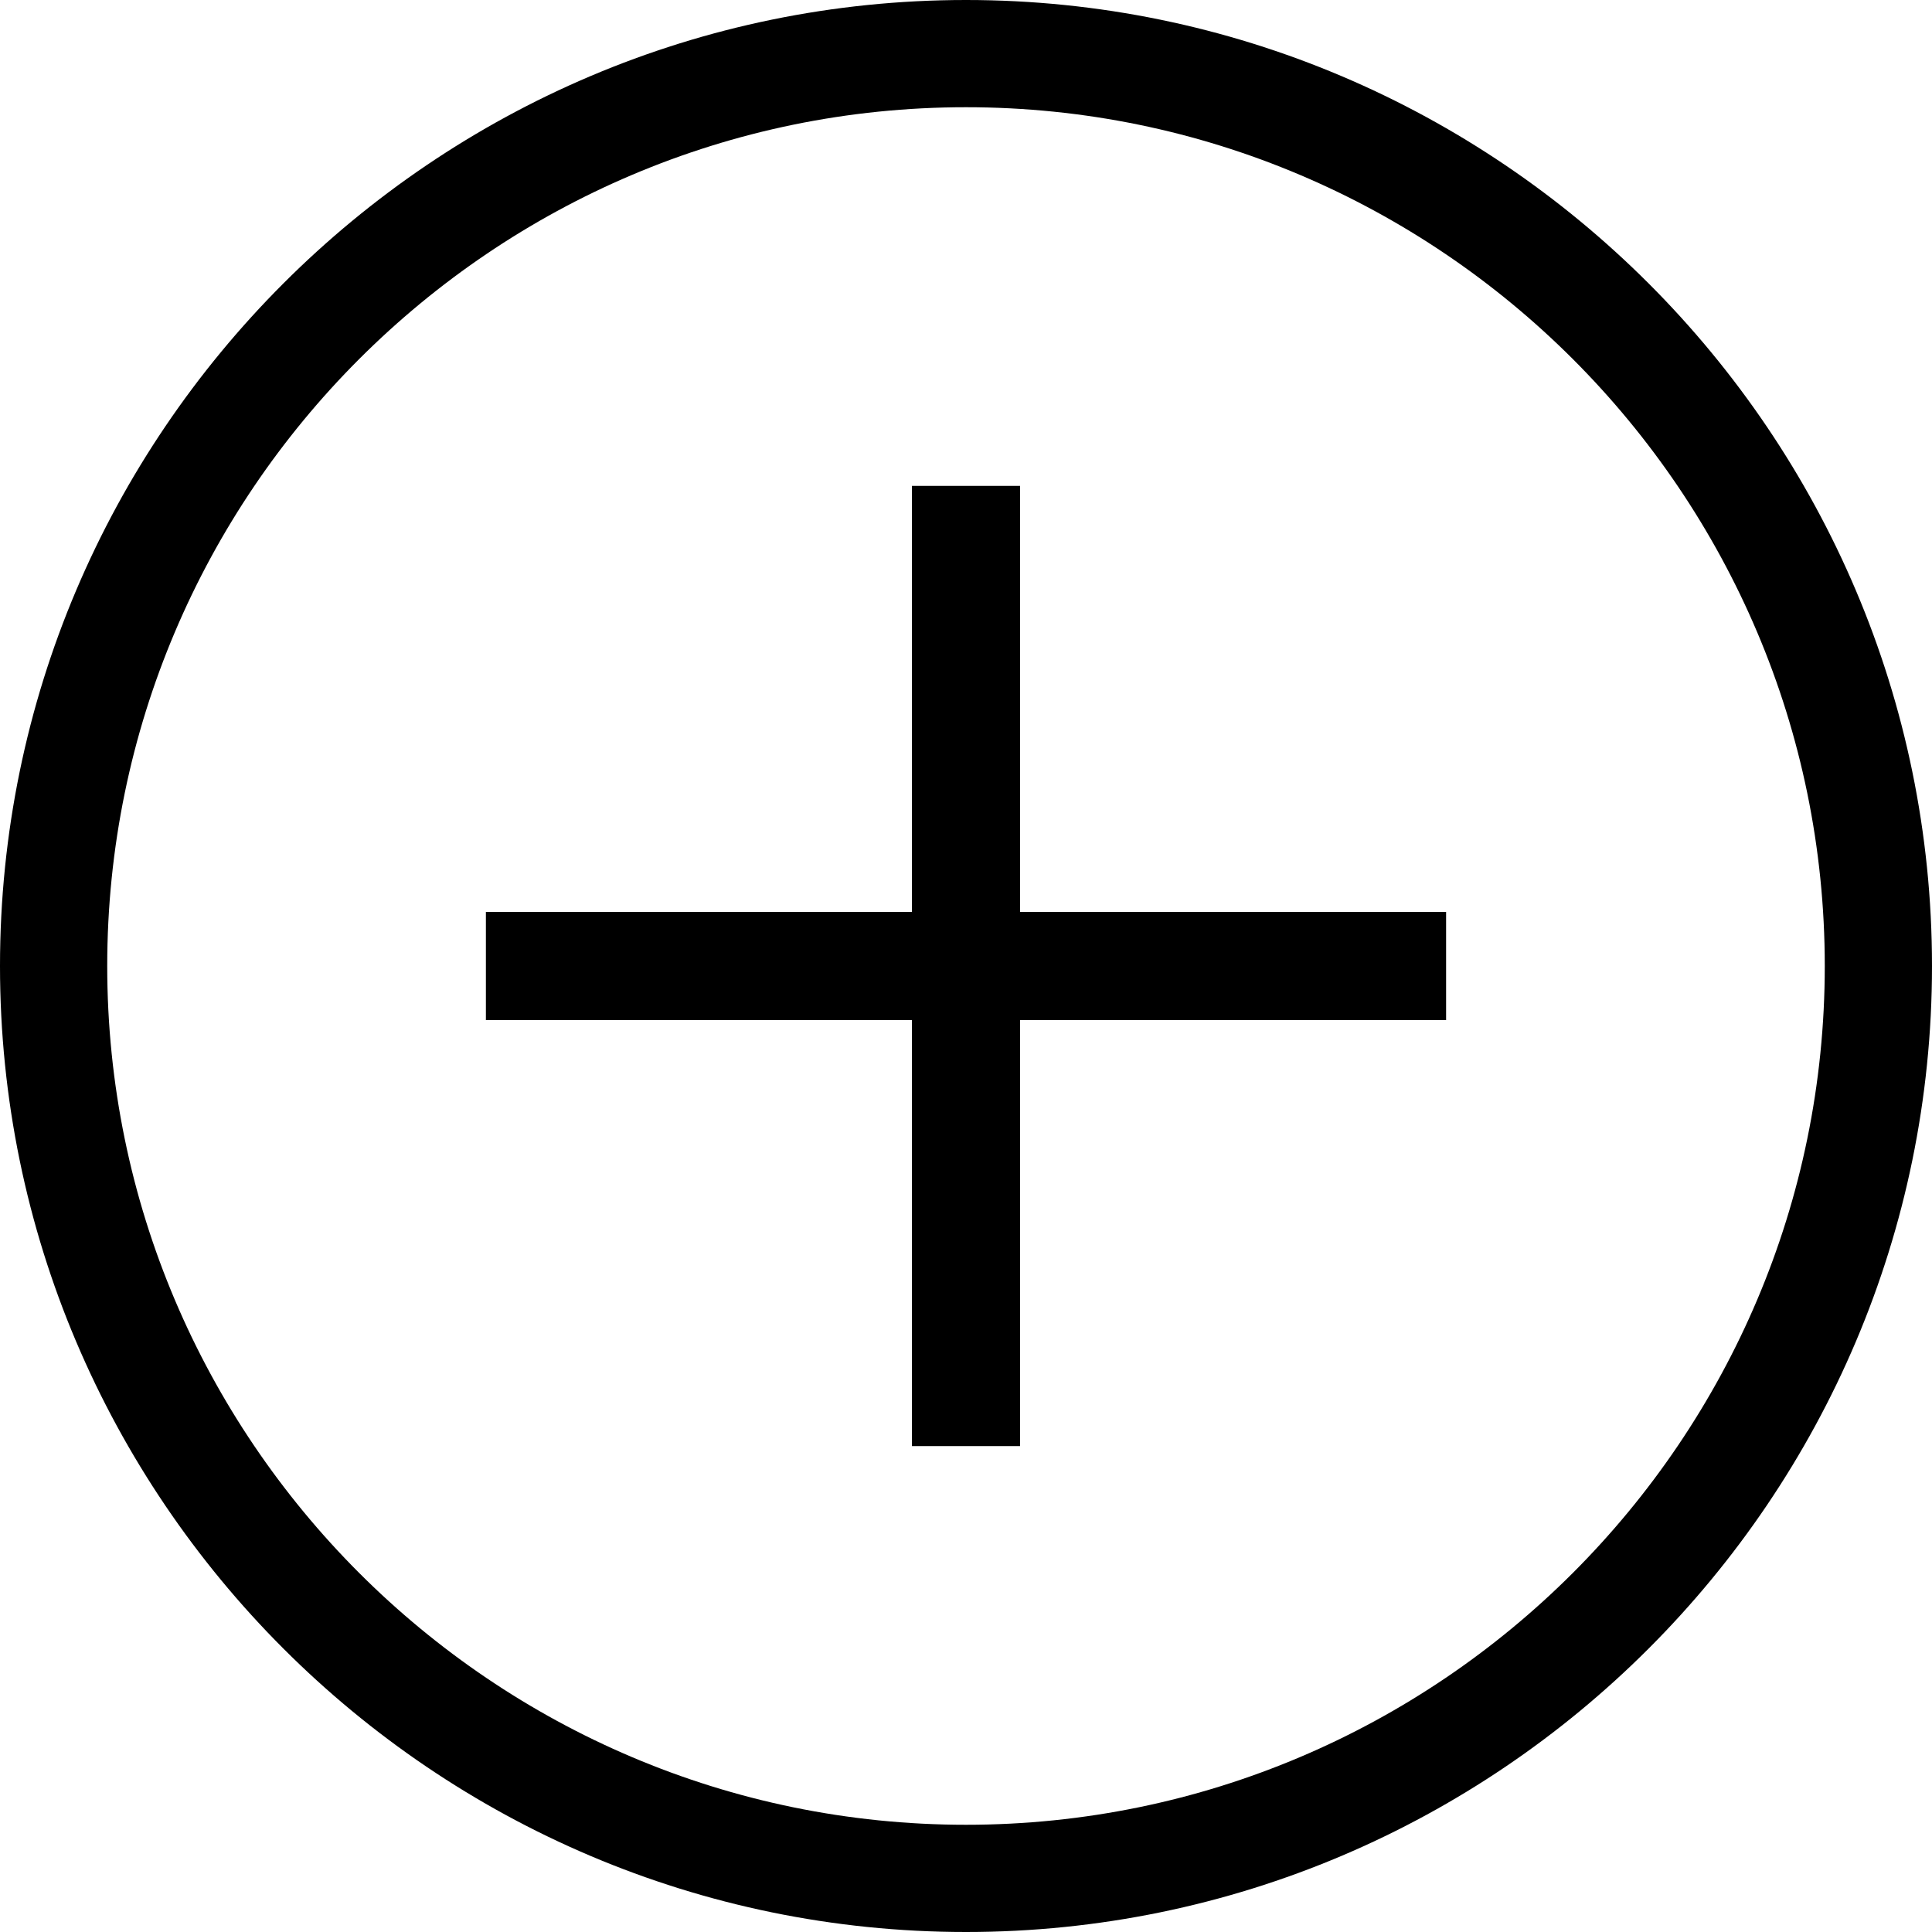
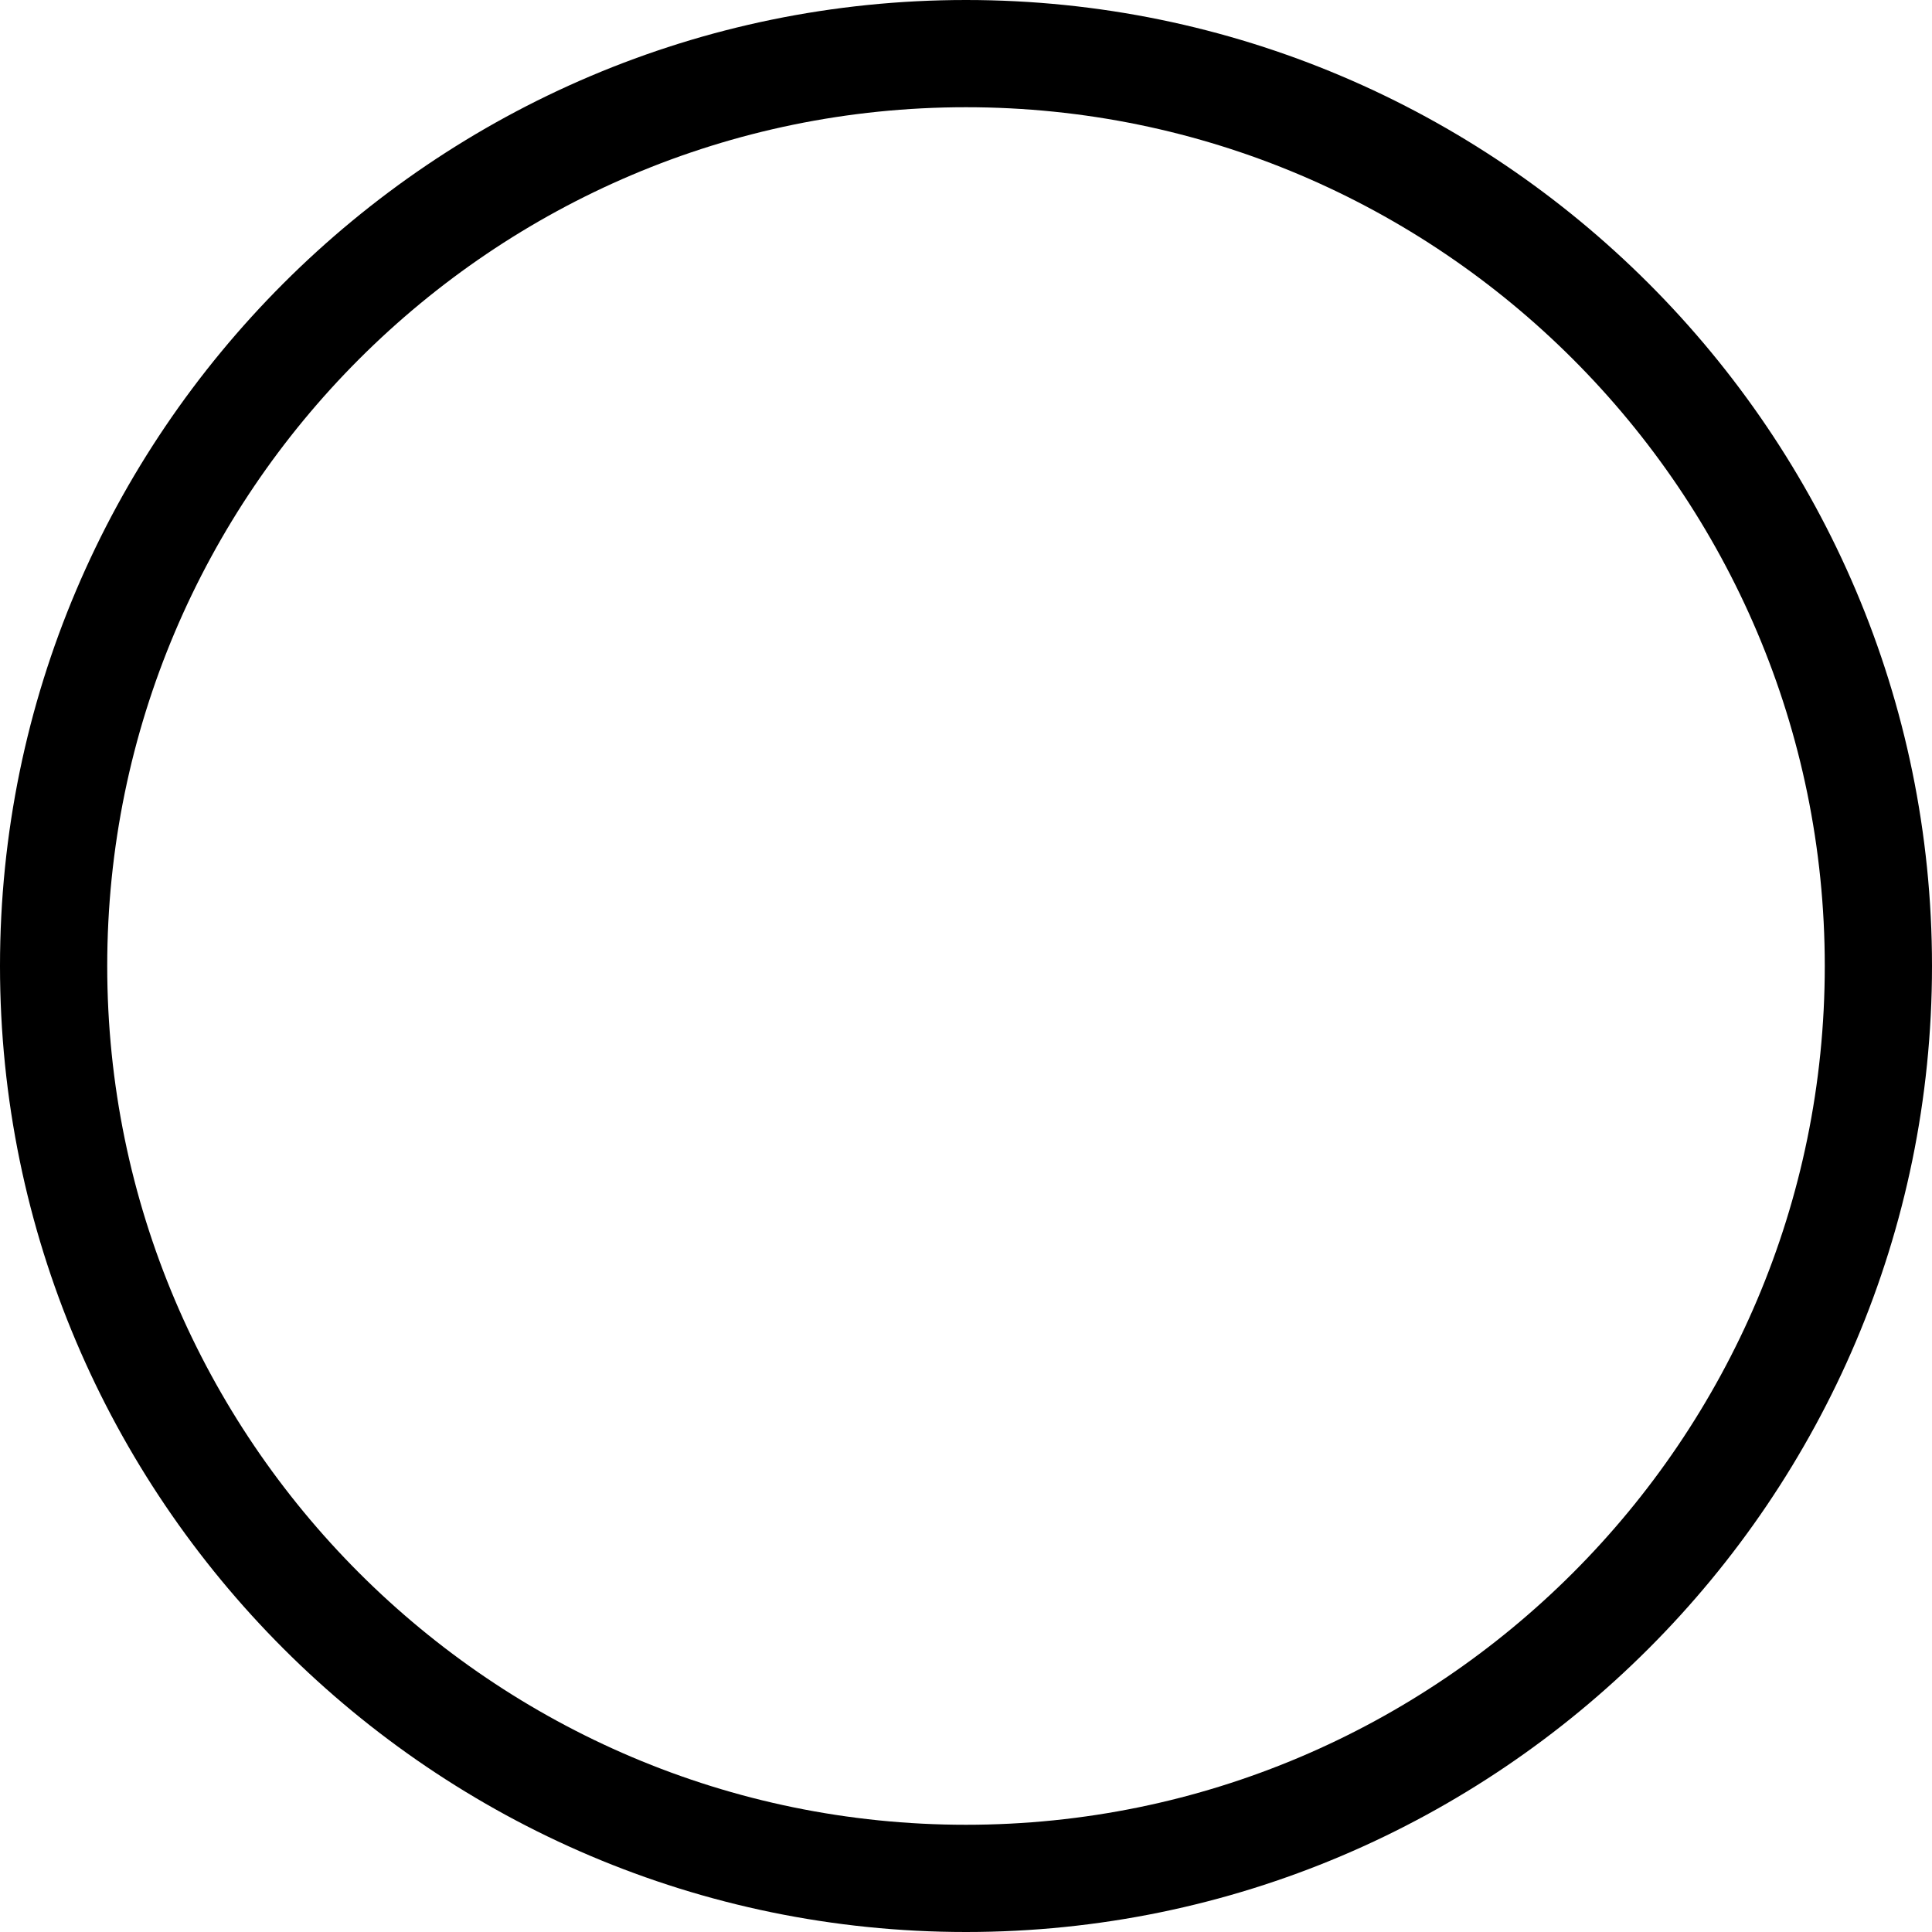
<svg xmlns="http://www.w3.org/2000/svg" version="1.1" id="Layer_1" x="0px" y="0px" viewBox="0 0 200 200" style="enable-background:new 0 0 200 200;" xml:space="preserve">
  <style type="text/css">
	.st0{fill:none;}
</style>
  <g id="Group_79" transform="translate(0 -0.001)">
    <g id="Group_19">
      <g id="Ellipse_1" transform="translate(0 0.001)">
        <g>
-           <circle class="st0" cx="100" cy="100" r="100" />
-         </g>
+           </g>
        <g>
          <path d="M100,200C44.9,200,0,155.1,0,100S44.9,0,100,0s100,44.9,100,100S155.1,200,100,200z M100,11.1C51,11.1,11.1,51,11.1,100      S51,188.9,100,188.9s88.9-39.9,88.9-88.9S149,11.1,100,11.1z" />
        </g>
      </g>
    </g>
-     <polygon points="149.7,94.4 105.6,94.4 105.6,50.3 94.4,50.3 94.4,94.4 50.3,94.4 50.3,105.6 94.4,105.6 94.4,149.7 105.6,149.7    105.6,105.6 149.7,105.6  " />
  </g>
</svg>